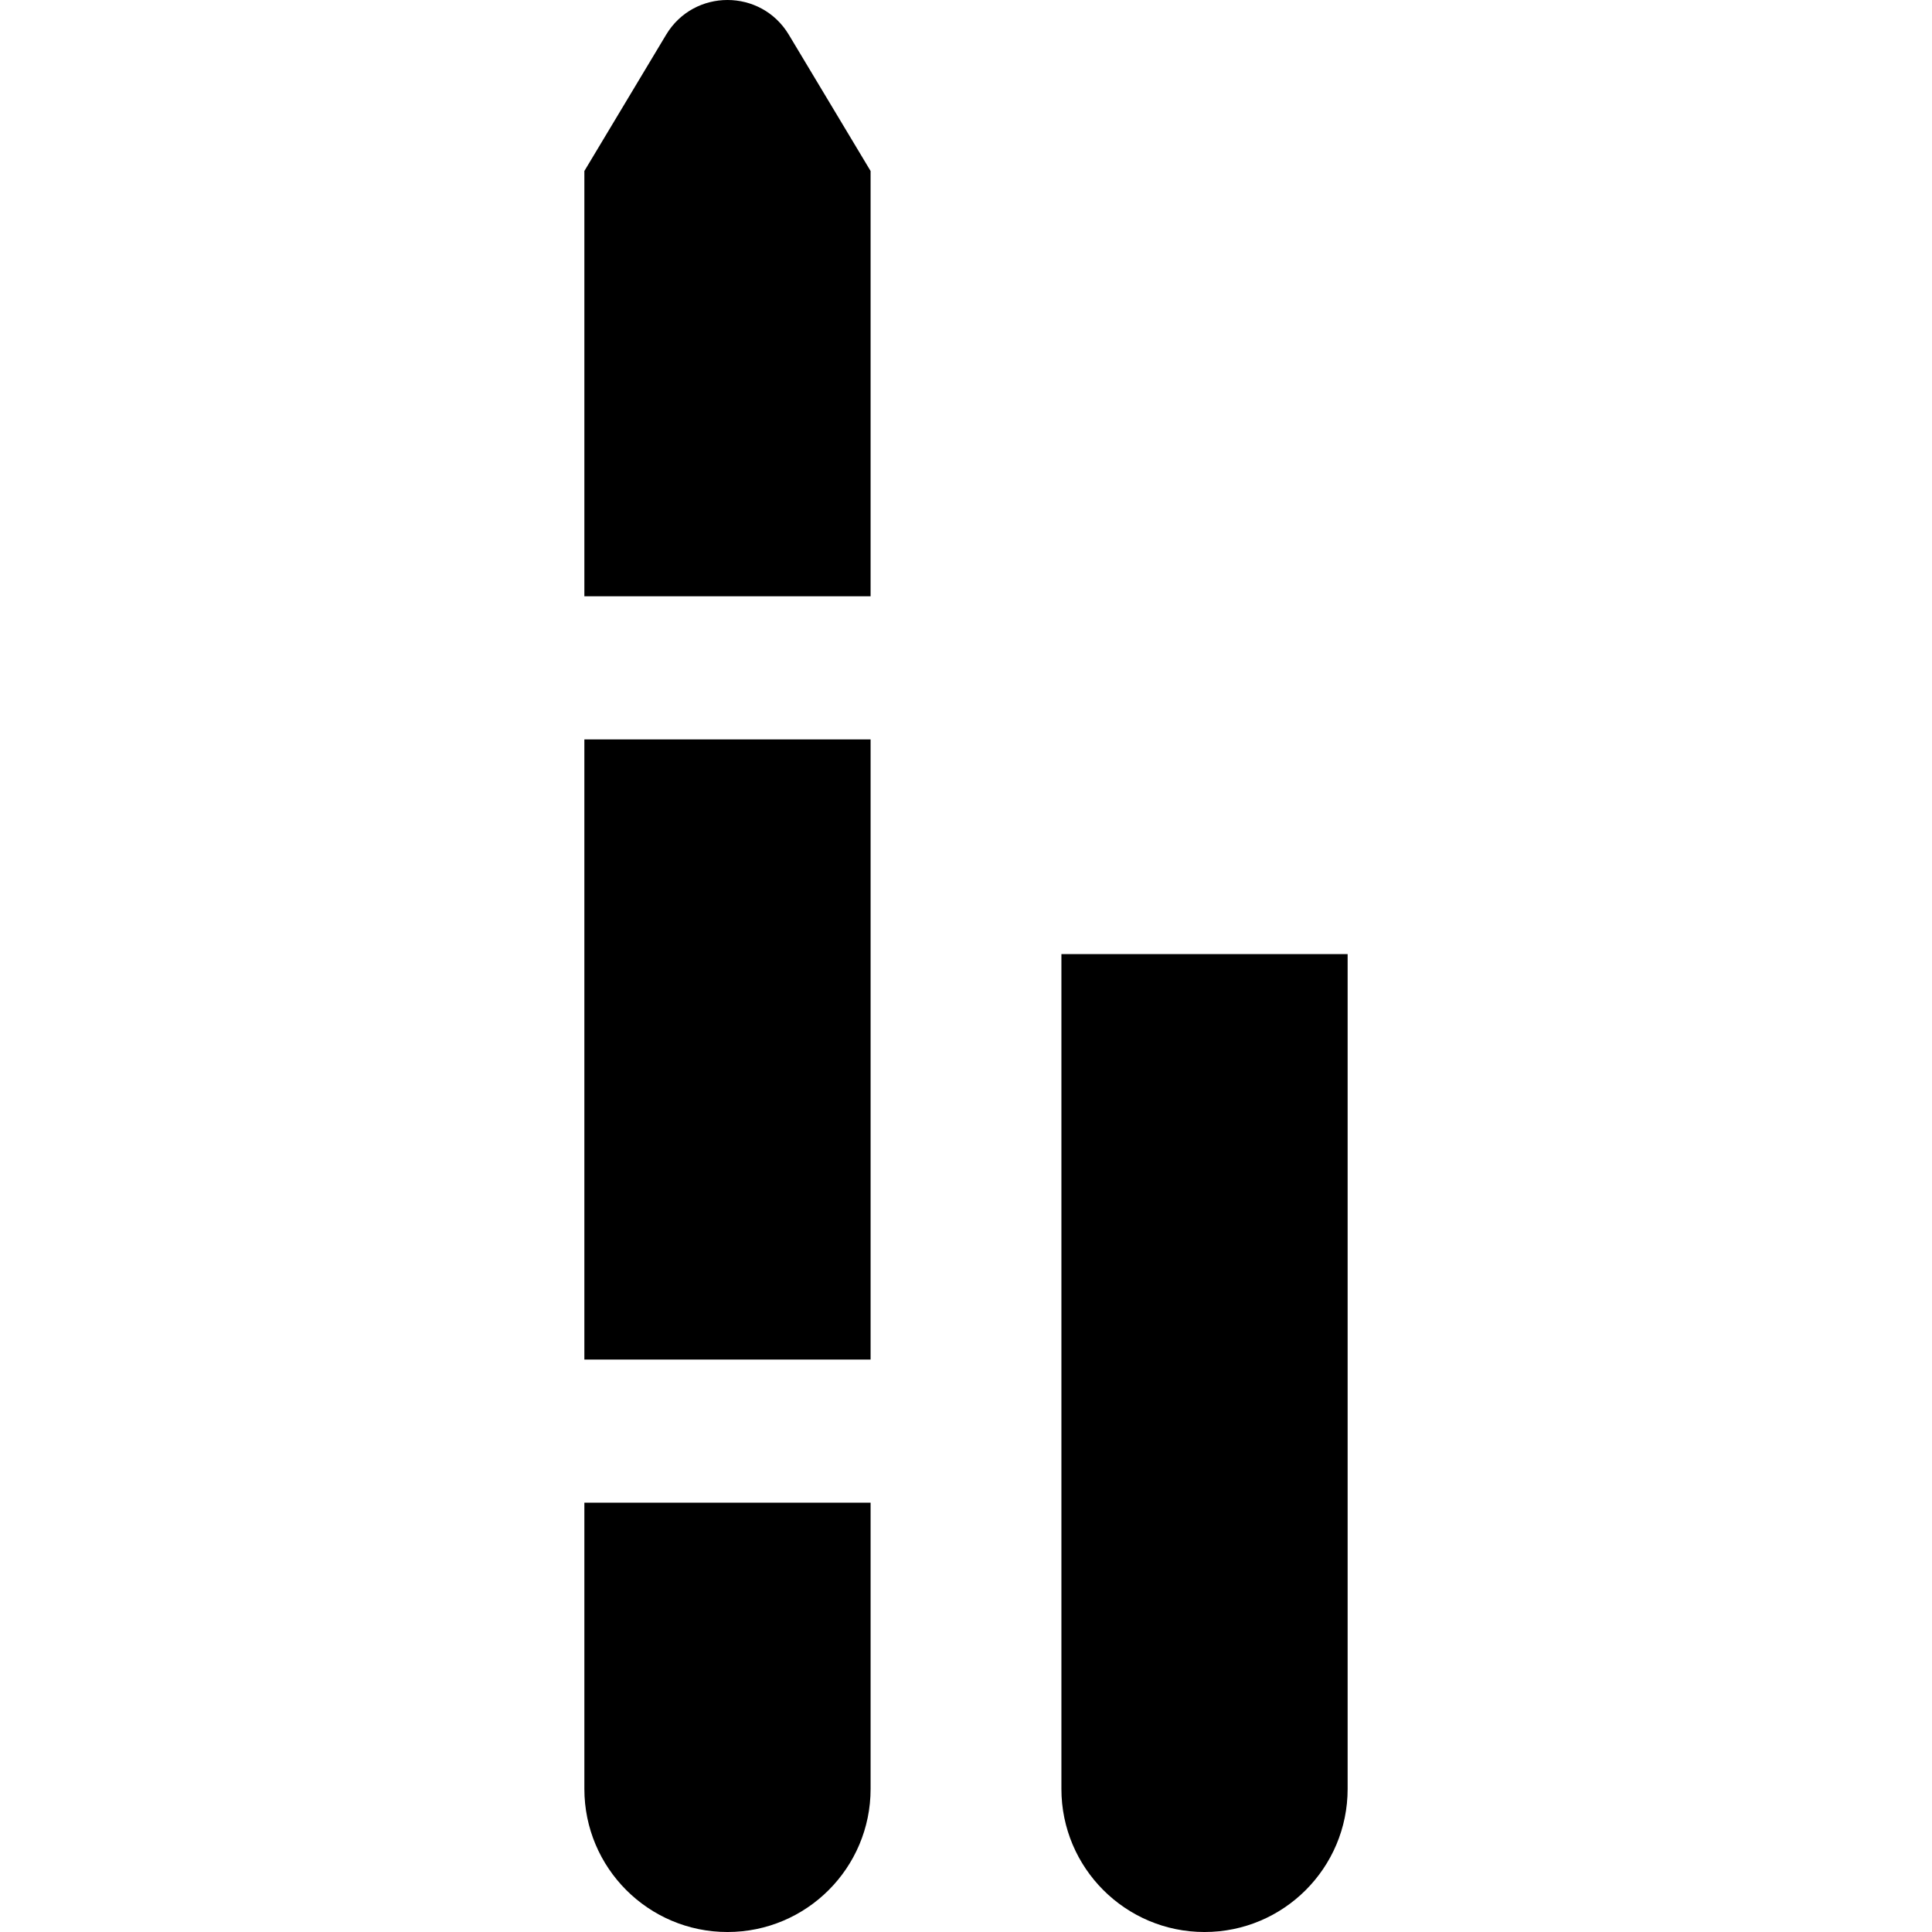
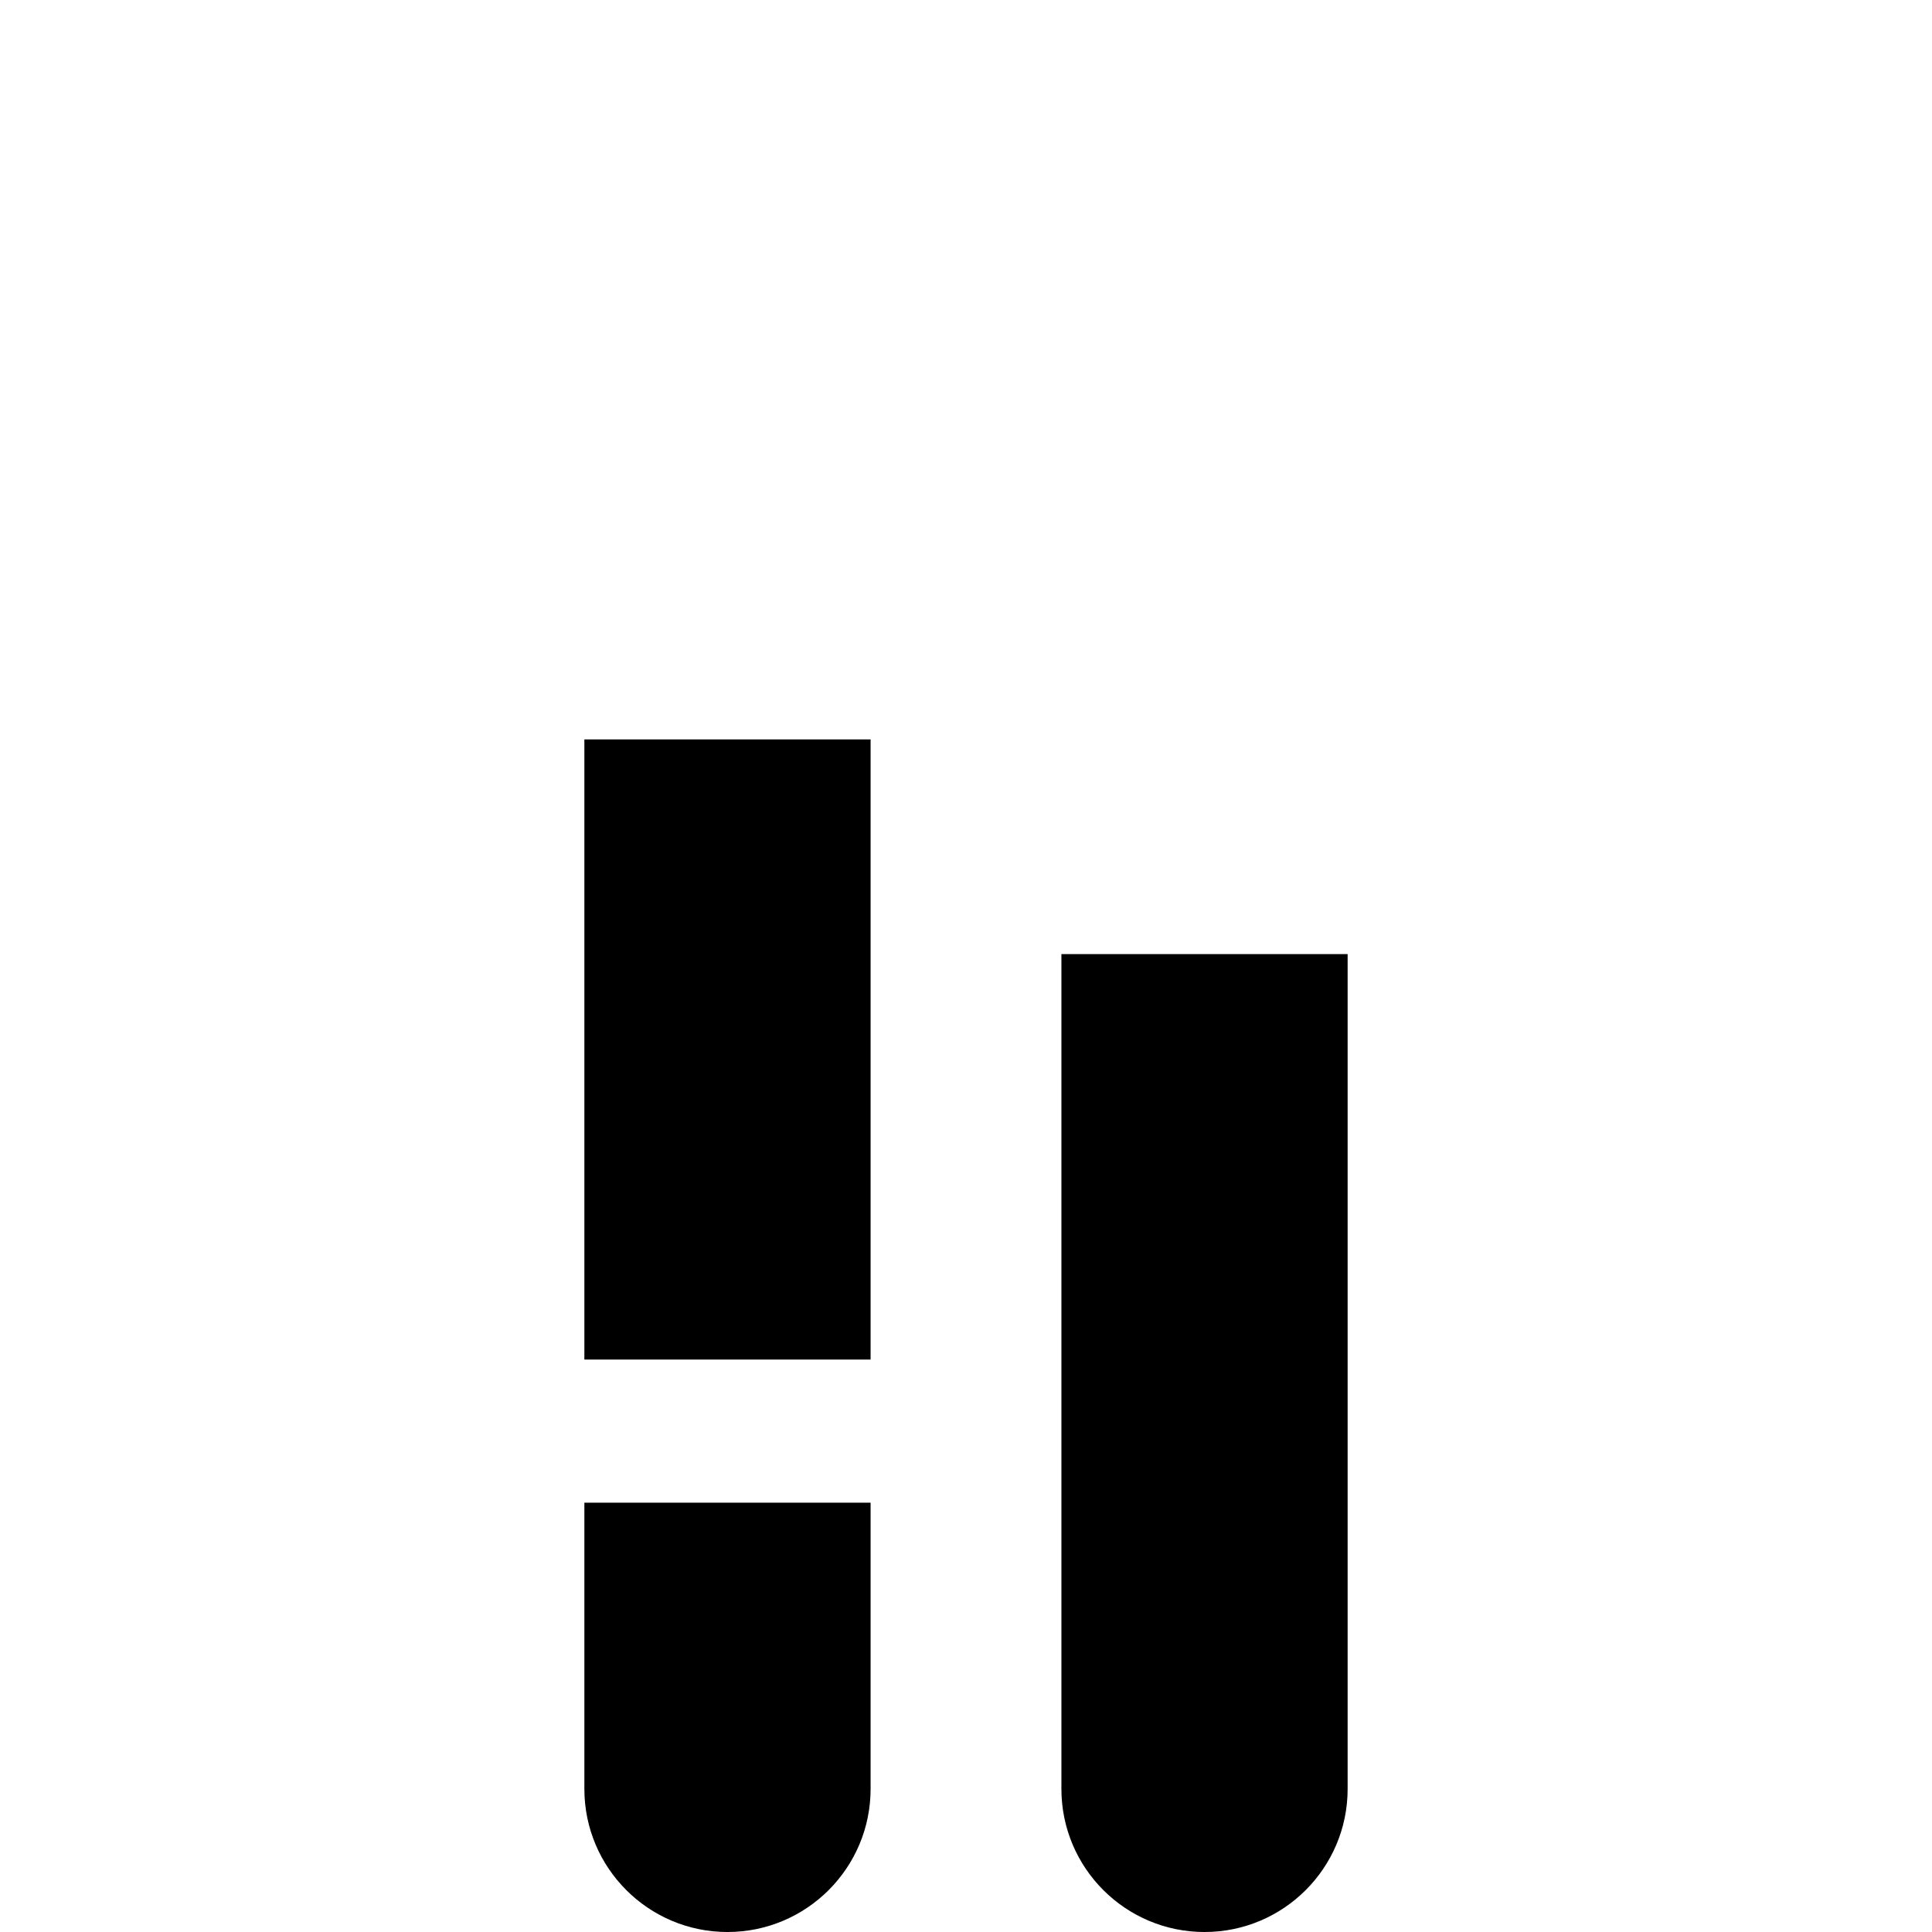
<svg xmlns="http://www.w3.org/2000/svg" version="1.1" id="Layer_1" x="0px" y="0px" viewBox="0 0 512 512" style="enable-background:new 0 0 512 512;" xml:space="preserve">
  <g>
    <g>
-       <path d="M209.05,9.207c-7.365-12.277-25.155-12.277-32.521,0l-21.665,36.109v112.708h75.852V45.317L209.05,9.207z" />
-     </g>
+       </g>
  </g>
  <g>
    <g>
      <path d="M154.864,398.223v75.852c0,20.945,16.981,37.926,37.926,37.926c20.945,0,37.926-16.981,37.926-37.926v-75.852H154.864z" />
    </g>
  </g>
  <g>
    <g>
      <rect x="154.864" y="195.951" width="75.852" height="164.346" />
    </g>
  </g>
  <g>
    <g>
      <path d="M281.284,252.84v221.235c0,20.946,16.981,37.926,37.926,37.926c20.945,0,37.926-16.979,37.926-37.926V252.84H281.284z" />
    </g>
  </g>
  <g>
</g>
  <g>
</g>
  <g>
</g>
  <g>
</g>
  <g>
</g>
  <g>
</g>
  <g>
</g>
  <g>
</g>
  <g>
</g>
  <g>
</g>
  <g>
</g>
  <g>
</g>
  <g>
</g>
  <g>
</g>
  <g>
</g>
</svg>